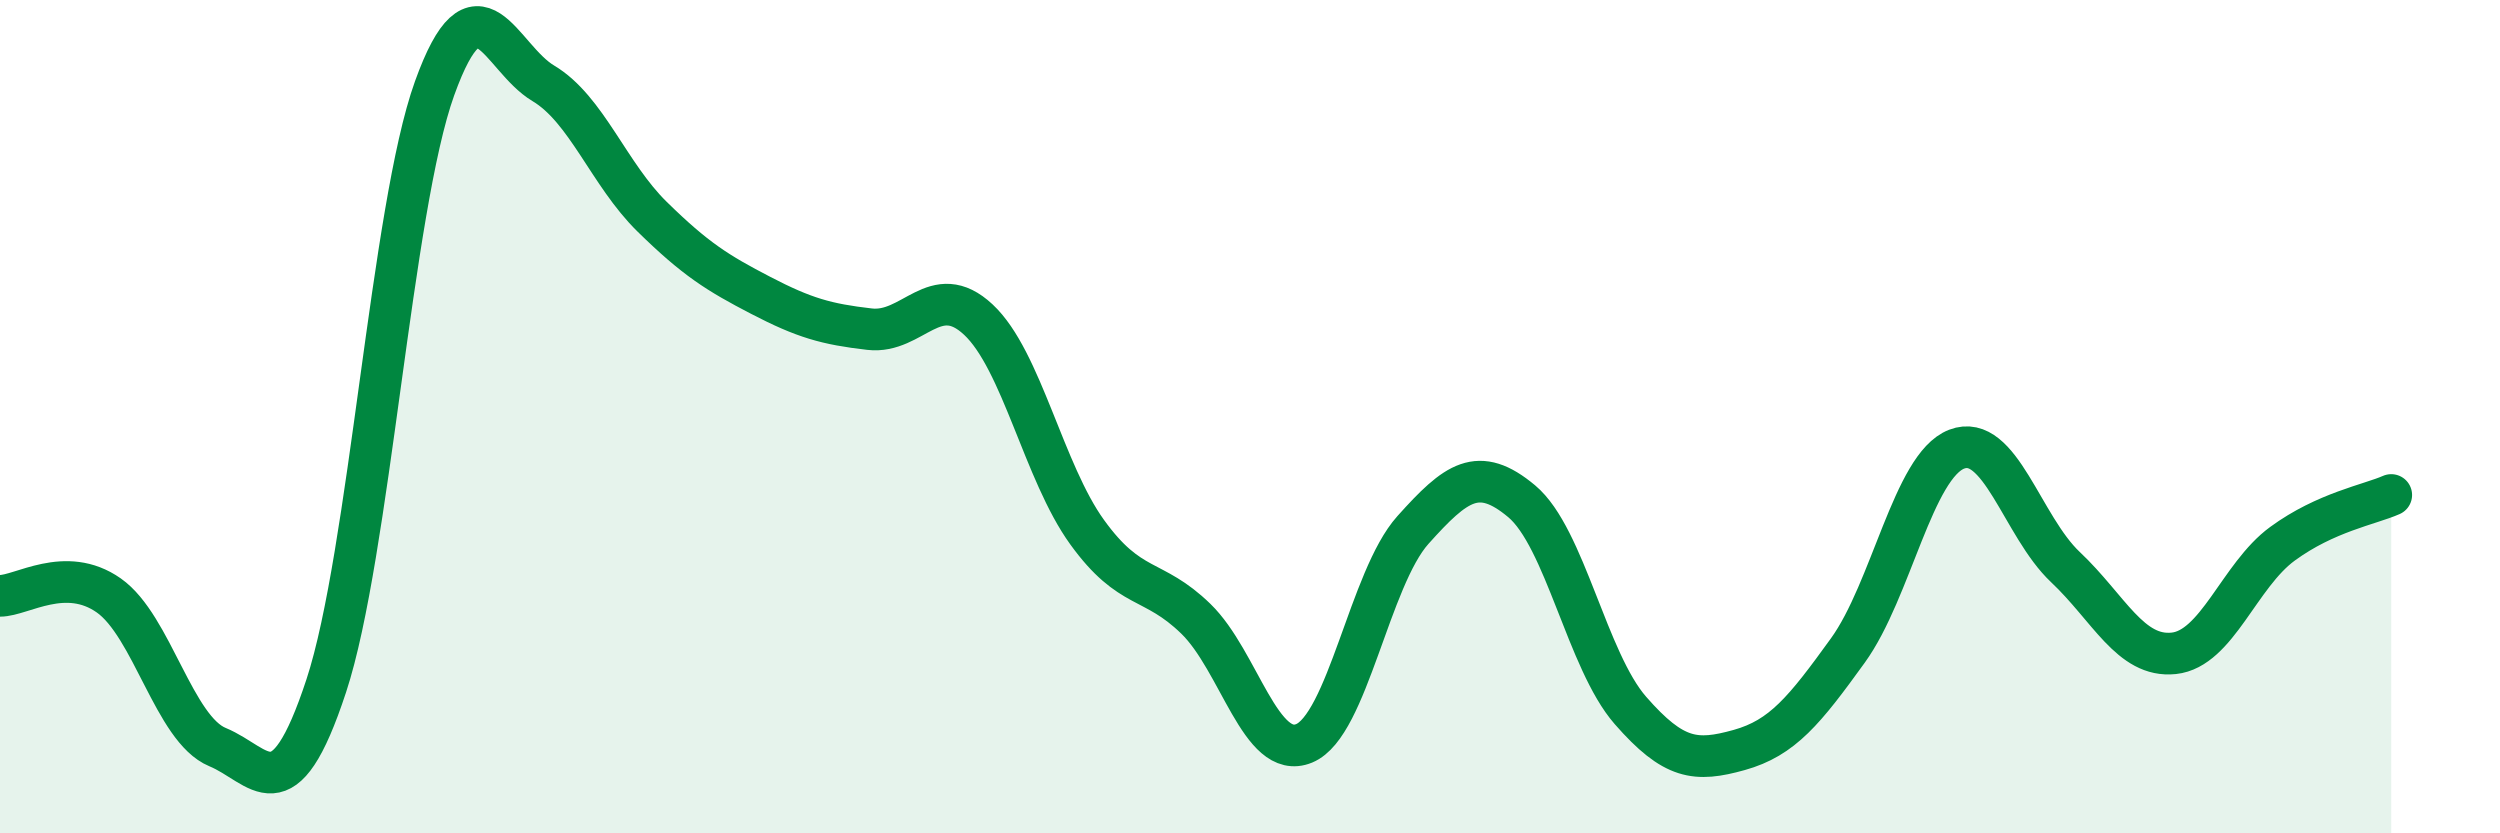
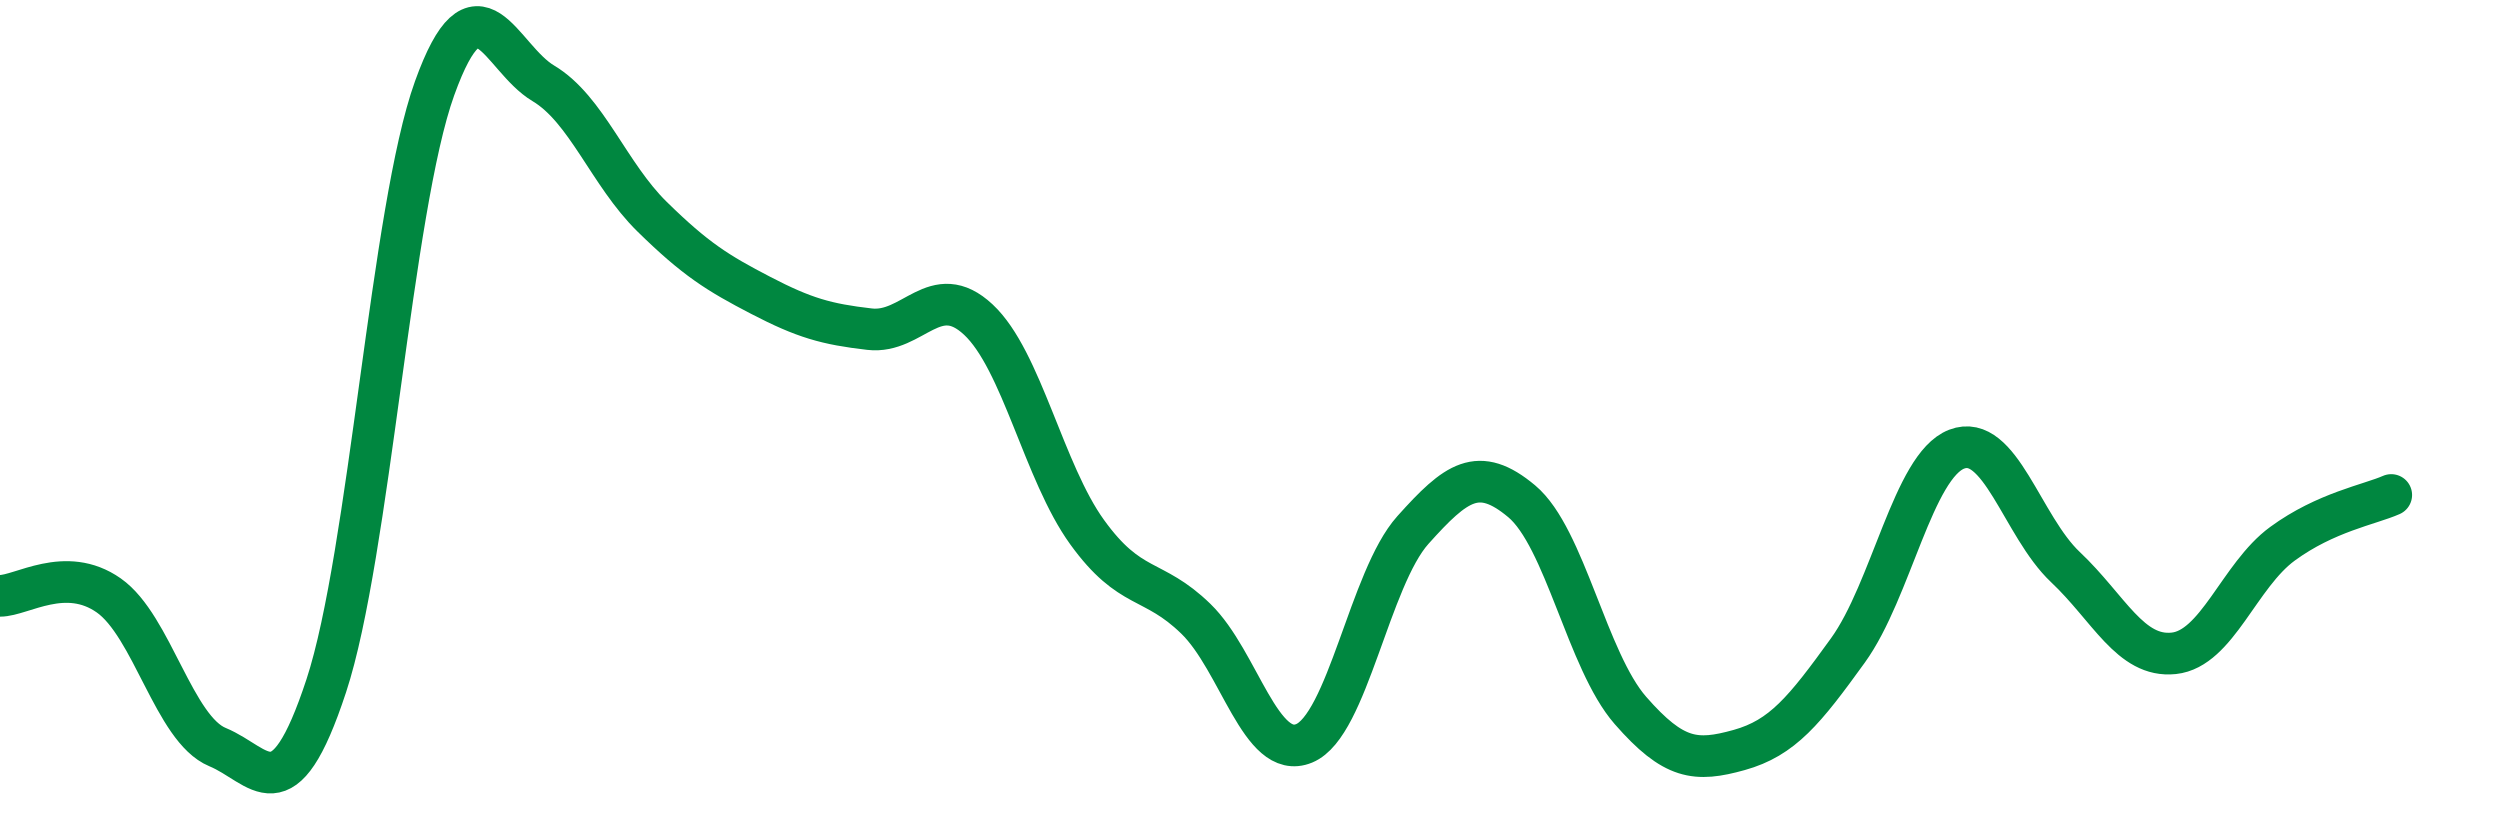
<svg xmlns="http://www.w3.org/2000/svg" width="60" height="20" viewBox="0 0 60 20">
-   <path d="M 0,14.3 C 0.52,14.3 1.57,13.56 2.61,14.29 C 3.65,15.02 4.18,17.5 5.22,17.93 C 6.26,18.36 6.79,19.62 7.83,16.46 C 8.87,13.3 9.39,5.01 10.43,2.12 C 11.47,-0.77 12,1.38 13.04,2 C 14.08,2.62 14.61,4.18 15.65,5.2 C 16.69,6.22 17.22,6.55 18.26,7.09 C 19.3,7.63 19.83,7.78 20.87,7.9 C 21.91,8.02 22.44,6.7 23.48,7.67 C 24.52,8.64 25.05,11.33 26.09,12.77 C 27.13,14.21 27.66,13.84 28.7,14.85 C 29.74,15.86 30.26,18.27 31.3,17.84 C 32.34,17.41 32.87,13.88 33.91,12.72 C 34.95,11.56 35.48,11.16 36.52,12.03 C 37.56,12.9 38.09,15.86 39.13,17.05 C 40.17,18.24 40.7,18.29 41.74,18 C 42.78,17.71 43.31,17.05 44.35,15.61 C 45.39,14.17 45.92,11.18 46.96,10.78 C 48,10.38 48.53,12.63 49.57,13.61 C 50.61,14.59 51.13,15.79 52.17,15.68 C 53.21,15.57 53.74,13.81 54.78,13.05 C 55.82,12.29 56.87,12.11 57.39,11.88L57.39 20L0 20Z" fill="#008740" opacity="0.1" stroke-linecap="round" stroke-linejoin="round" />
  <path d="M 0,14.3 C 0.52,14.3 1.57,13.56 2.61,14.29 C 3.65,15.02 4.18,17.5 5.22,17.93 C 6.26,18.36 6.79,19.62 7.83,16.46 C 8.87,13.3 9.39,5.01 10.43,2.12 C 11.47,-0.77 12,1.38 13.04,2 C 14.08,2.62 14.61,4.18 15.65,5.2 C 16.69,6.22 17.22,6.55 18.26,7.09 C 19.3,7.63 19.83,7.78 20.87,7.9 C 21.91,8.02 22.44,6.7 23.48,7.67 C 24.52,8.64 25.05,11.33 26.09,12.77 C 27.13,14.21 27.66,13.84 28.7,14.85 C 29.74,15.86 30.26,18.27 31.3,17.84 C 32.34,17.41 32.87,13.88 33.91,12.72 C 34.95,11.56 35.48,11.16 36.52,12.03 C 37.56,12.9 38.09,15.86 39.13,17.05 C 40.17,18.24 40.7,18.29 41.74,18 C 42.78,17.71 43.31,17.05 44.35,15.61 C 45.39,14.17 45.92,11.18 46.96,10.78 C 48,10.38 48.53,12.63 49.57,13.61 C 50.61,14.59 51.13,15.79 52.17,15.68 C 53.21,15.57 53.74,13.81 54.78,13.05 C 55.82,12.29 56.87,12.11 57.39,11.88" stroke="#008740" stroke-width="1" fill="none" stroke-linecap="round" stroke-linejoin="round" />
</svg>